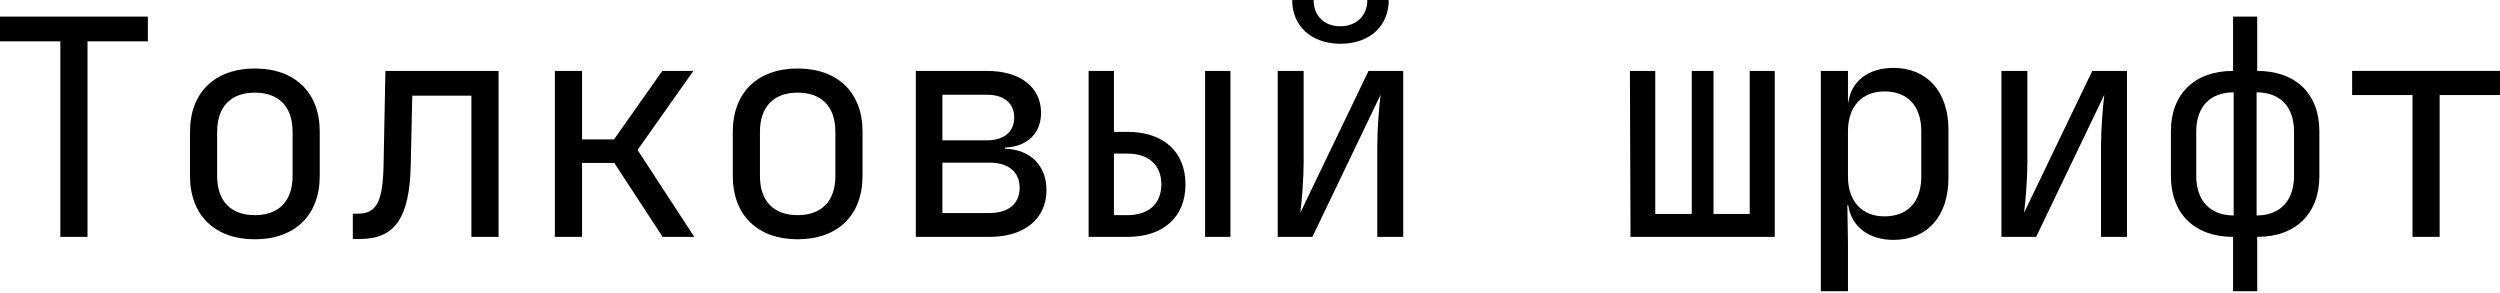
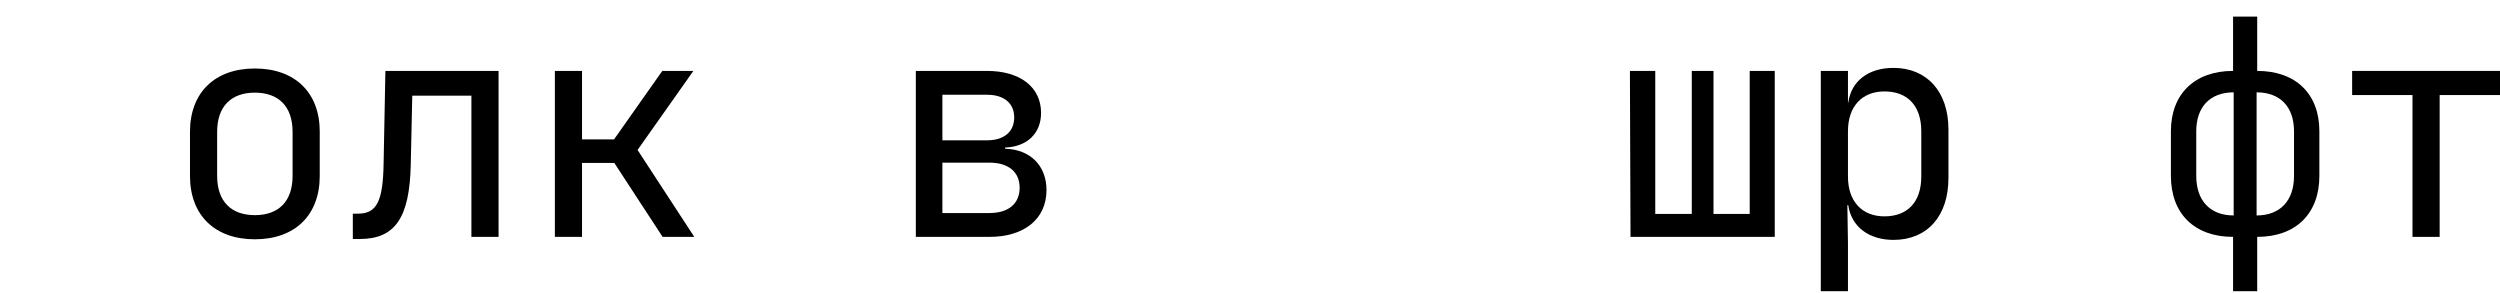
<svg xmlns="http://www.w3.org/2000/svg" width="682" height="80" viewBox="0 0 682 80" fill="none">
-   <path d="M16.464 64.62H23.872V11.278H40.336V4.527H0V11.278H16.464V64.62Z" fill="black" />
  <path d="M69.527 65.278C80.475 65.278 87.225 58.693 87.225 47.992V35.891C87.225 25.272 80.475 18.686 69.527 18.686C58.578 18.686 51.828 25.272 51.828 35.973V47.992C51.828 58.693 58.578 65.278 69.527 65.278ZM69.527 58.693C63.106 58.693 59.237 54.989 59.237 47.992V35.973C59.237 28.976 63.106 25.272 69.527 25.272C75.948 25.272 79.817 28.976 79.817 35.973V47.992C79.817 54.989 75.948 58.693 69.527 58.693Z" fill="black" />
  <path d="M96.248 65.196H98.141C107.773 65.196 111.724 59.434 112.053 45.028L112.465 26.095H128.599V64.62H136.008V19.345H105.138L104.644 44.699C104.48 54.906 102.751 58.281 97.73 58.281H96.248V65.196Z" fill="black" />
  <path d="M151.369 64.62H158.778V44.452H167.586L180.757 64.62H189.4L173.924 40.912L189.153 19.345H180.674L167.503 38.031H158.778V19.345H151.369V64.62Z" fill="black" />
-   <path d="M217.603 65.278C228.551 65.278 235.301 58.693 235.301 47.992V35.891C235.301 25.272 228.551 18.686 217.603 18.686C206.655 18.686 199.905 25.272 199.905 35.973V47.992C199.905 58.693 206.655 65.278 217.603 65.278ZM217.603 58.693C211.182 58.693 207.313 54.989 207.313 47.992V35.973C207.313 28.976 211.182 25.272 217.603 25.272C224.024 25.272 227.893 28.976 227.893 35.973V47.992C227.893 54.989 224.024 58.693 217.603 58.693Z" fill="black" />
  <path d="M249.84 64.62H269.925C279.474 64.62 285.483 59.681 285.483 51.861C285.483 45.193 281.038 40.748 274.206 40.583V40.254C280.215 40.007 284.002 36.385 284.002 30.787C284.002 23.79 278.322 19.345 269.267 19.345H249.84V64.62ZM257.084 38.278V25.848H269.267C273.877 25.848 276.675 28.153 276.675 32.022C276.675 35.973 273.877 38.278 269.267 38.278H257.084ZM257.084 58.117V44.37H269.925C275.111 44.37 278.157 46.921 278.157 51.202C278.157 55.565 275.111 58.117 269.925 58.117H257.084Z" fill="black" />
-   <path d="M296.976 64.62H307.595C317.391 64.62 323.4 59.187 323.4 50.296C323.4 41.406 317.391 35.973 307.595 35.973H303.891V19.345H296.976V64.62ZM328.751 64.62H335.665V19.345H328.751V64.62ZM303.891 58.693V41.9H307.595C313.357 41.9 316.815 45.028 316.815 50.296C316.815 55.565 313.357 58.693 307.595 58.693H303.891Z" fill="black" />
-   <path d="M365.679 11.936C373.582 11.936 378.85 7.162 378.85 0H373.006C373.006 4.281 370.042 7.162 365.597 7.162C361.234 7.162 358.353 4.281 358.353 0H352.508C352.508 7.162 357.777 11.936 365.679 11.936ZM348.557 64.62H358.024L376.628 25.848C376.216 29.058 375.722 35.15 375.722 39.924V64.62H382.802V19.345H373.335L354.731 58.034C355.143 54.824 355.637 48.815 355.637 44.04V19.345H348.557V64.62Z" fill="black" />
  <path d="M444.805 64.62H484.153V19.345H477.321V58.364H467.443V19.345H461.516V58.364H451.555V19.345H444.641L444.805 64.62Z" fill="black" />
  <path d="M496.716 79.437H504.124V66.266L503.96 55.976H504.207C505.03 61.821 509.804 65.443 516.555 65.443C525.692 65.443 531.536 59.022 531.536 48.568V35.315C531.536 24.942 525.61 18.522 516.555 18.522C509.722 18.522 505.03 22.061 504.207 27.988H504.124V19.345H496.716V79.437ZM514.085 59.022C507.993 59.022 504.124 54.989 504.124 48.156V35.808C504.124 28.976 507.993 24.942 514.085 24.942C520.341 24.942 524.128 28.811 524.128 35.808V48.156C524.128 55.153 520.341 59.022 514.085 59.022Z" fill="black" />
-   <path d="M545.992 64.62H555.459L574.063 25.848C573.651 29.058 573.157 35.15 573.157 39.924V64.62H580.237V19.345H570.77L552.166 58.034C552.578 54.824 553.072 48.815 553.072 44.04V19.345H545.992V64.62Z" fill="black" />
  <path d="M609.181 79.437H615.766V64.62C626.303 64.62 632.724 58.281 632.724 47.992V35.808C632.724 25.601 626.303 19.345 615.766 19.345V4.527H609.181V19.345C598.726 19.345 592.223 25.601 592.223 35.808V47.992C592.223 58.281 598.644 64.62 609.181 64.62V79.437ZM609.345 58.775C602.924 58.775 599.138 54.742 599.138 47.992V35.808C599.138 29.141 602.924 25.189 609.345 25.189V58.775ZM615.601 58.775V25.189C622.022 25.189 625.809 29.141 625.809 35.808V47.992C625.809 54.742 622.022 58.775 615.601 58.775Z" fill="black" />
  <path d="M658.128 64.62H665.536V25.93H682V19.345H641.664V25.93H658.128V64.62Z" fill="black" />
</svg>